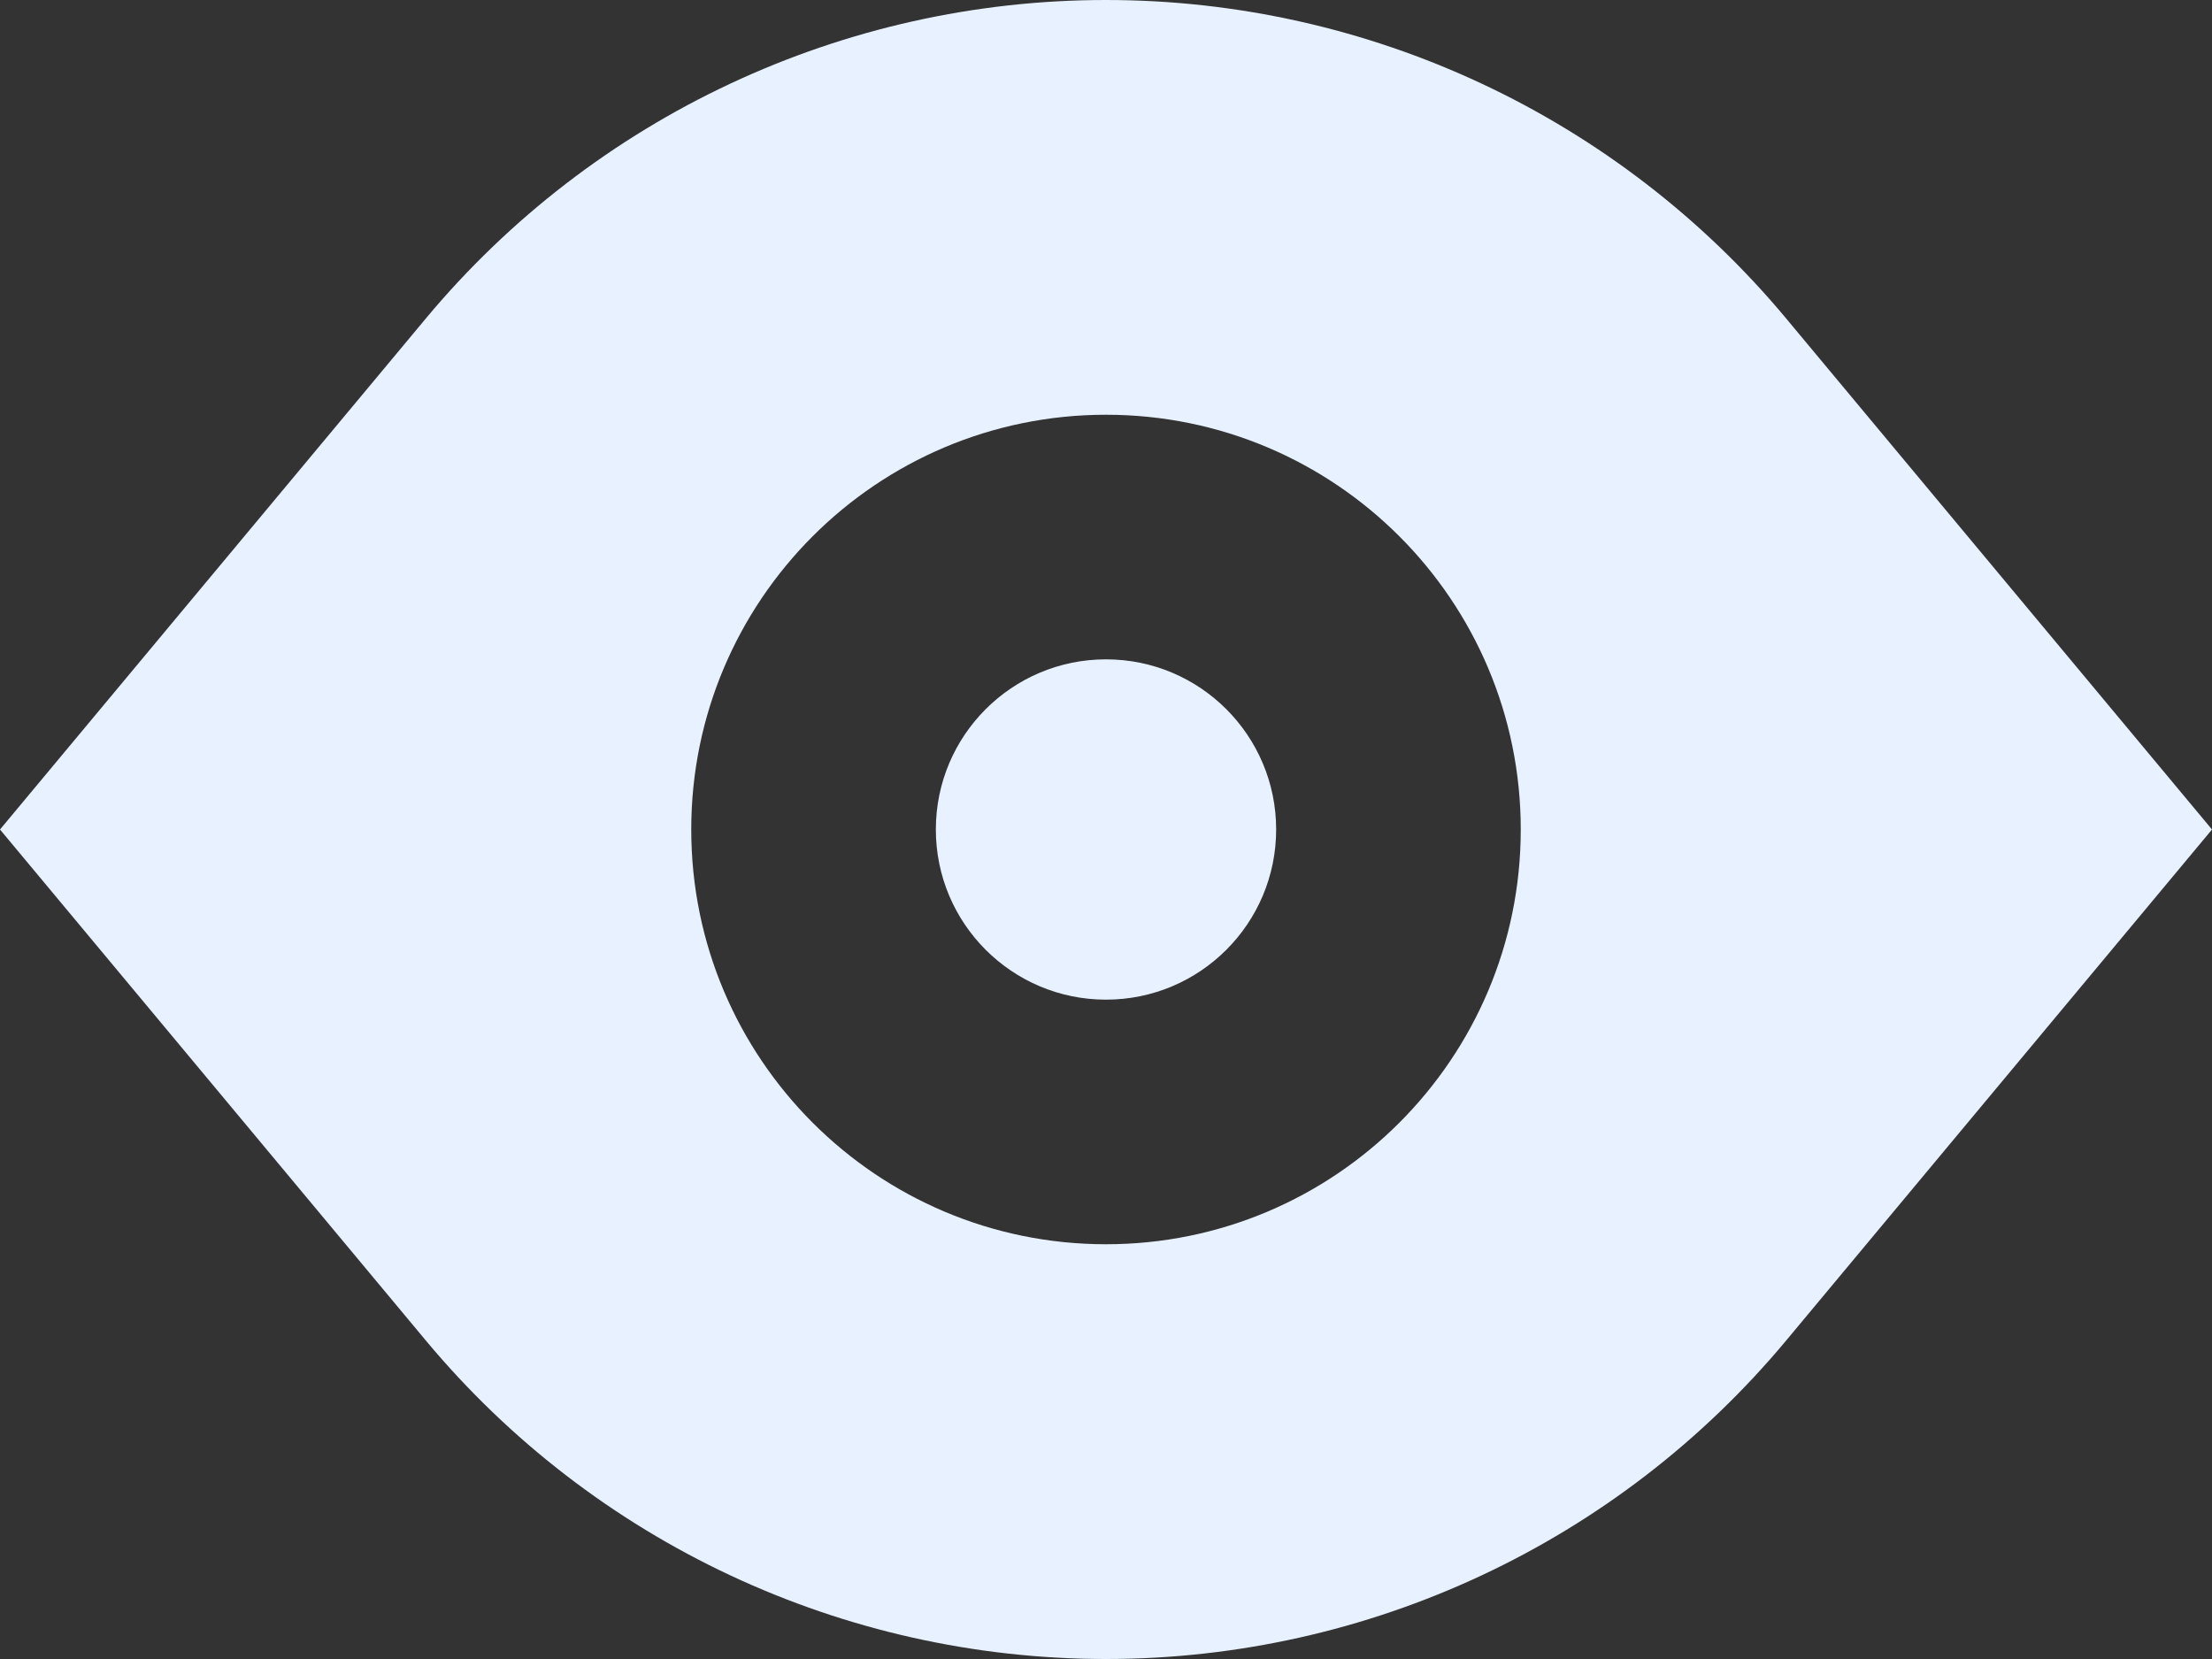
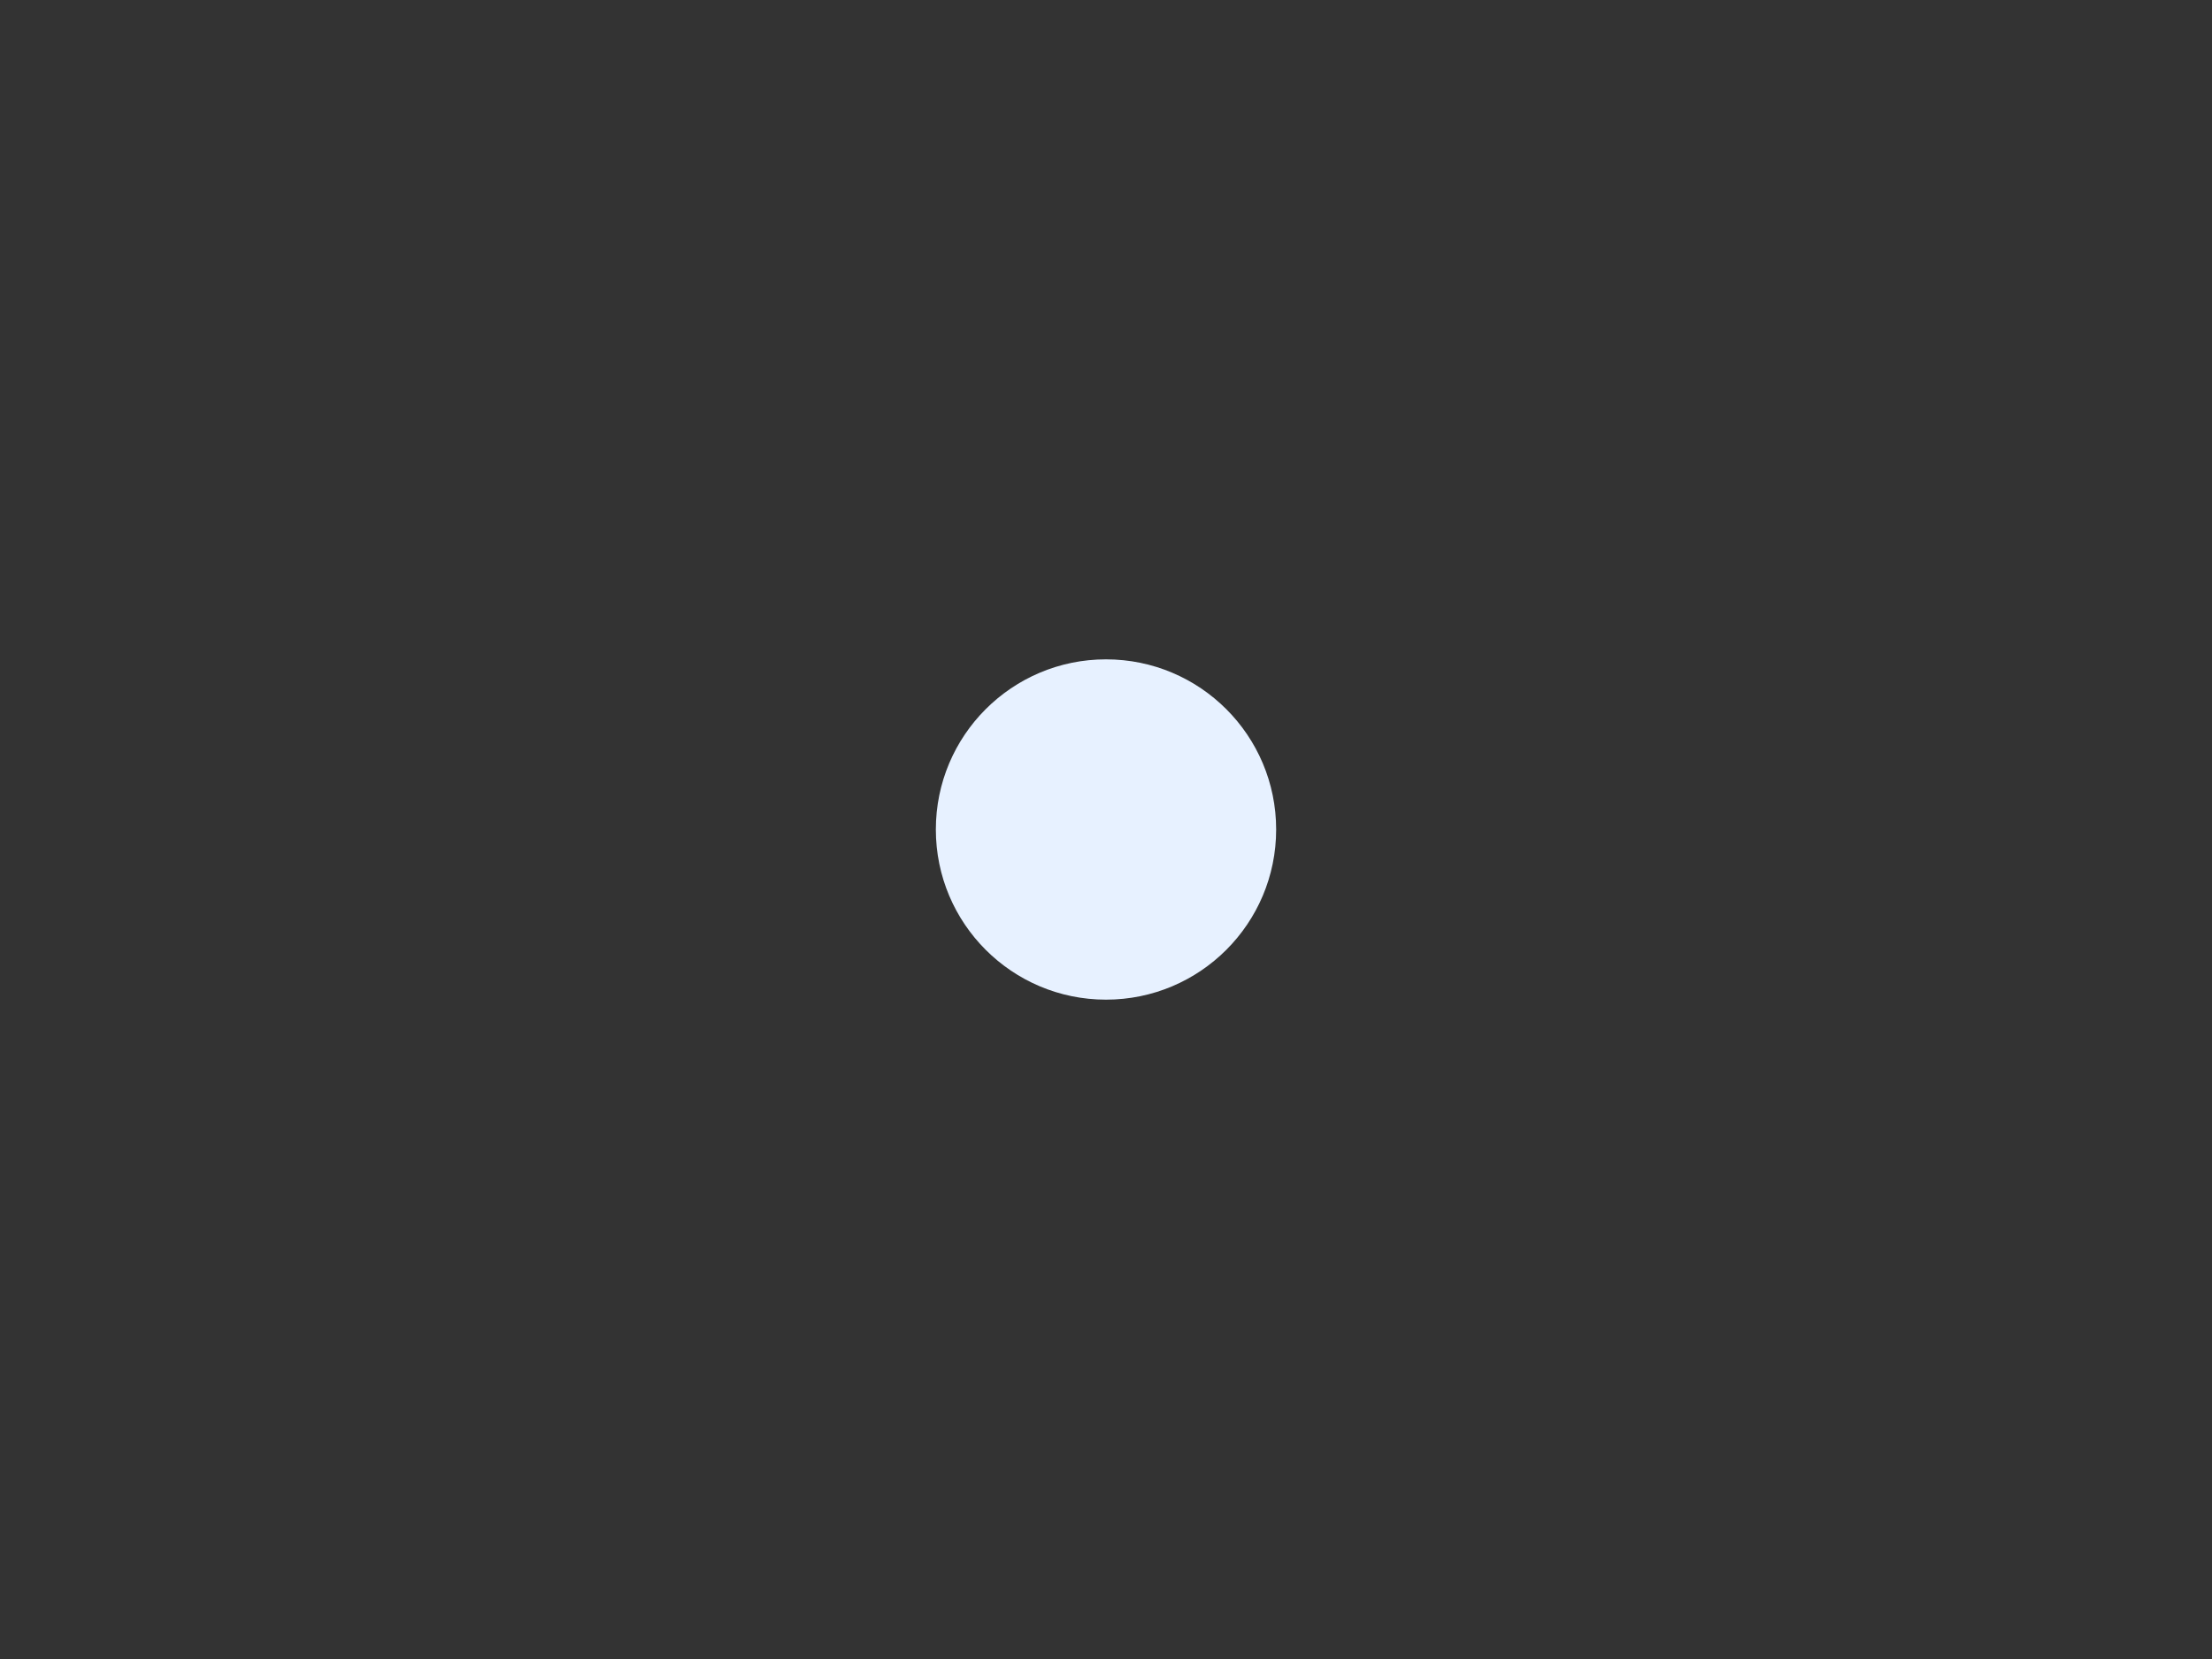
<svg xmlns="http://www.w3.org/2000/svg" width="52" height="39" viewBox="0 0 52 39" fill="none">
  <rect x="0" y="0" width="52" height="39" fill="#333333" stroke="none" />
-   <path fill-rule="evenodd" clip-rule="evenodd" d="M0 19.5L10.008 7.49C13.963 2.744 19.822 0 26 0C32.178 0 38.037 2.744 41.992 7.49L52 19.5L41.992 31.51C38.037 36.256 32.178 39 26 39C19.822 39 13.963 36.256 10.008 31.51L0 19.5ZM26 29.25C31.385 29.25 35.75 24.885 35.75 19.5C35.75 14.115 31.385 9.75 26 9.75C20.615 9.75 16.25 14.115 16.25 19.5C16.25 24.885 20.615 29.25 26 29.25Z" fill="#E7F1FF" />
  <circle cx="26" cy="19.5" r="4" fill="#E7F1FF" />
</svg>